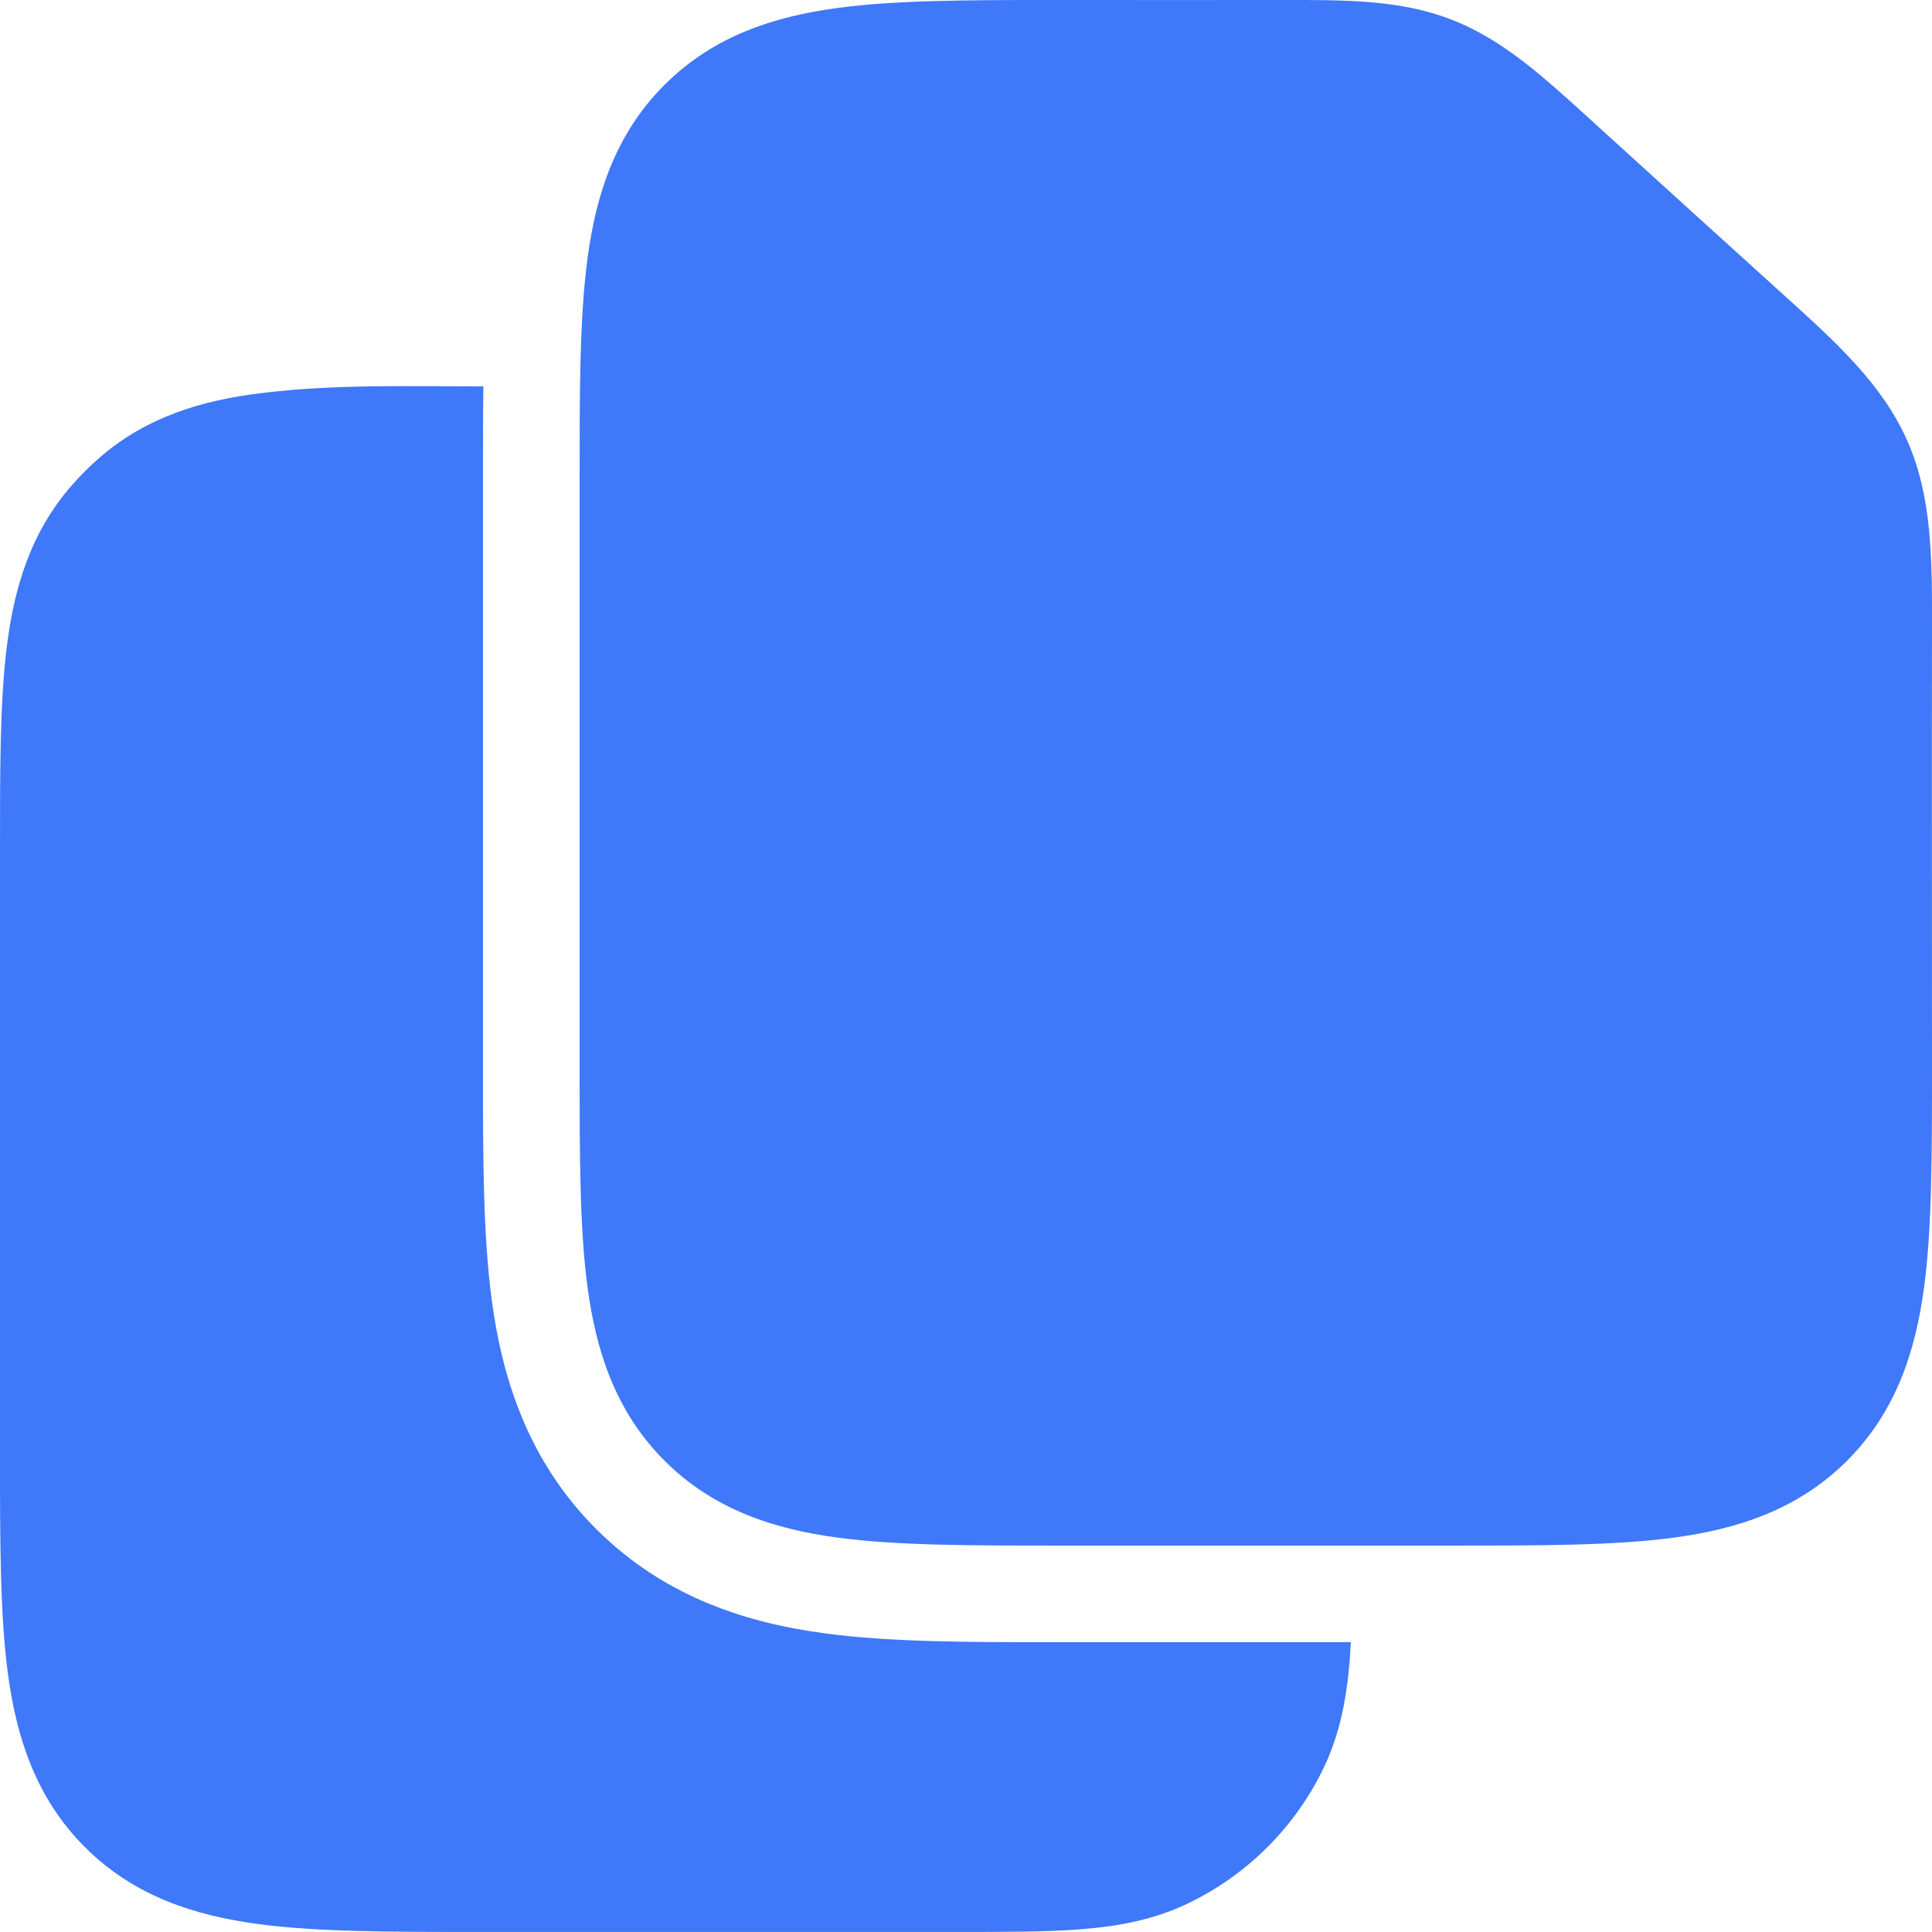
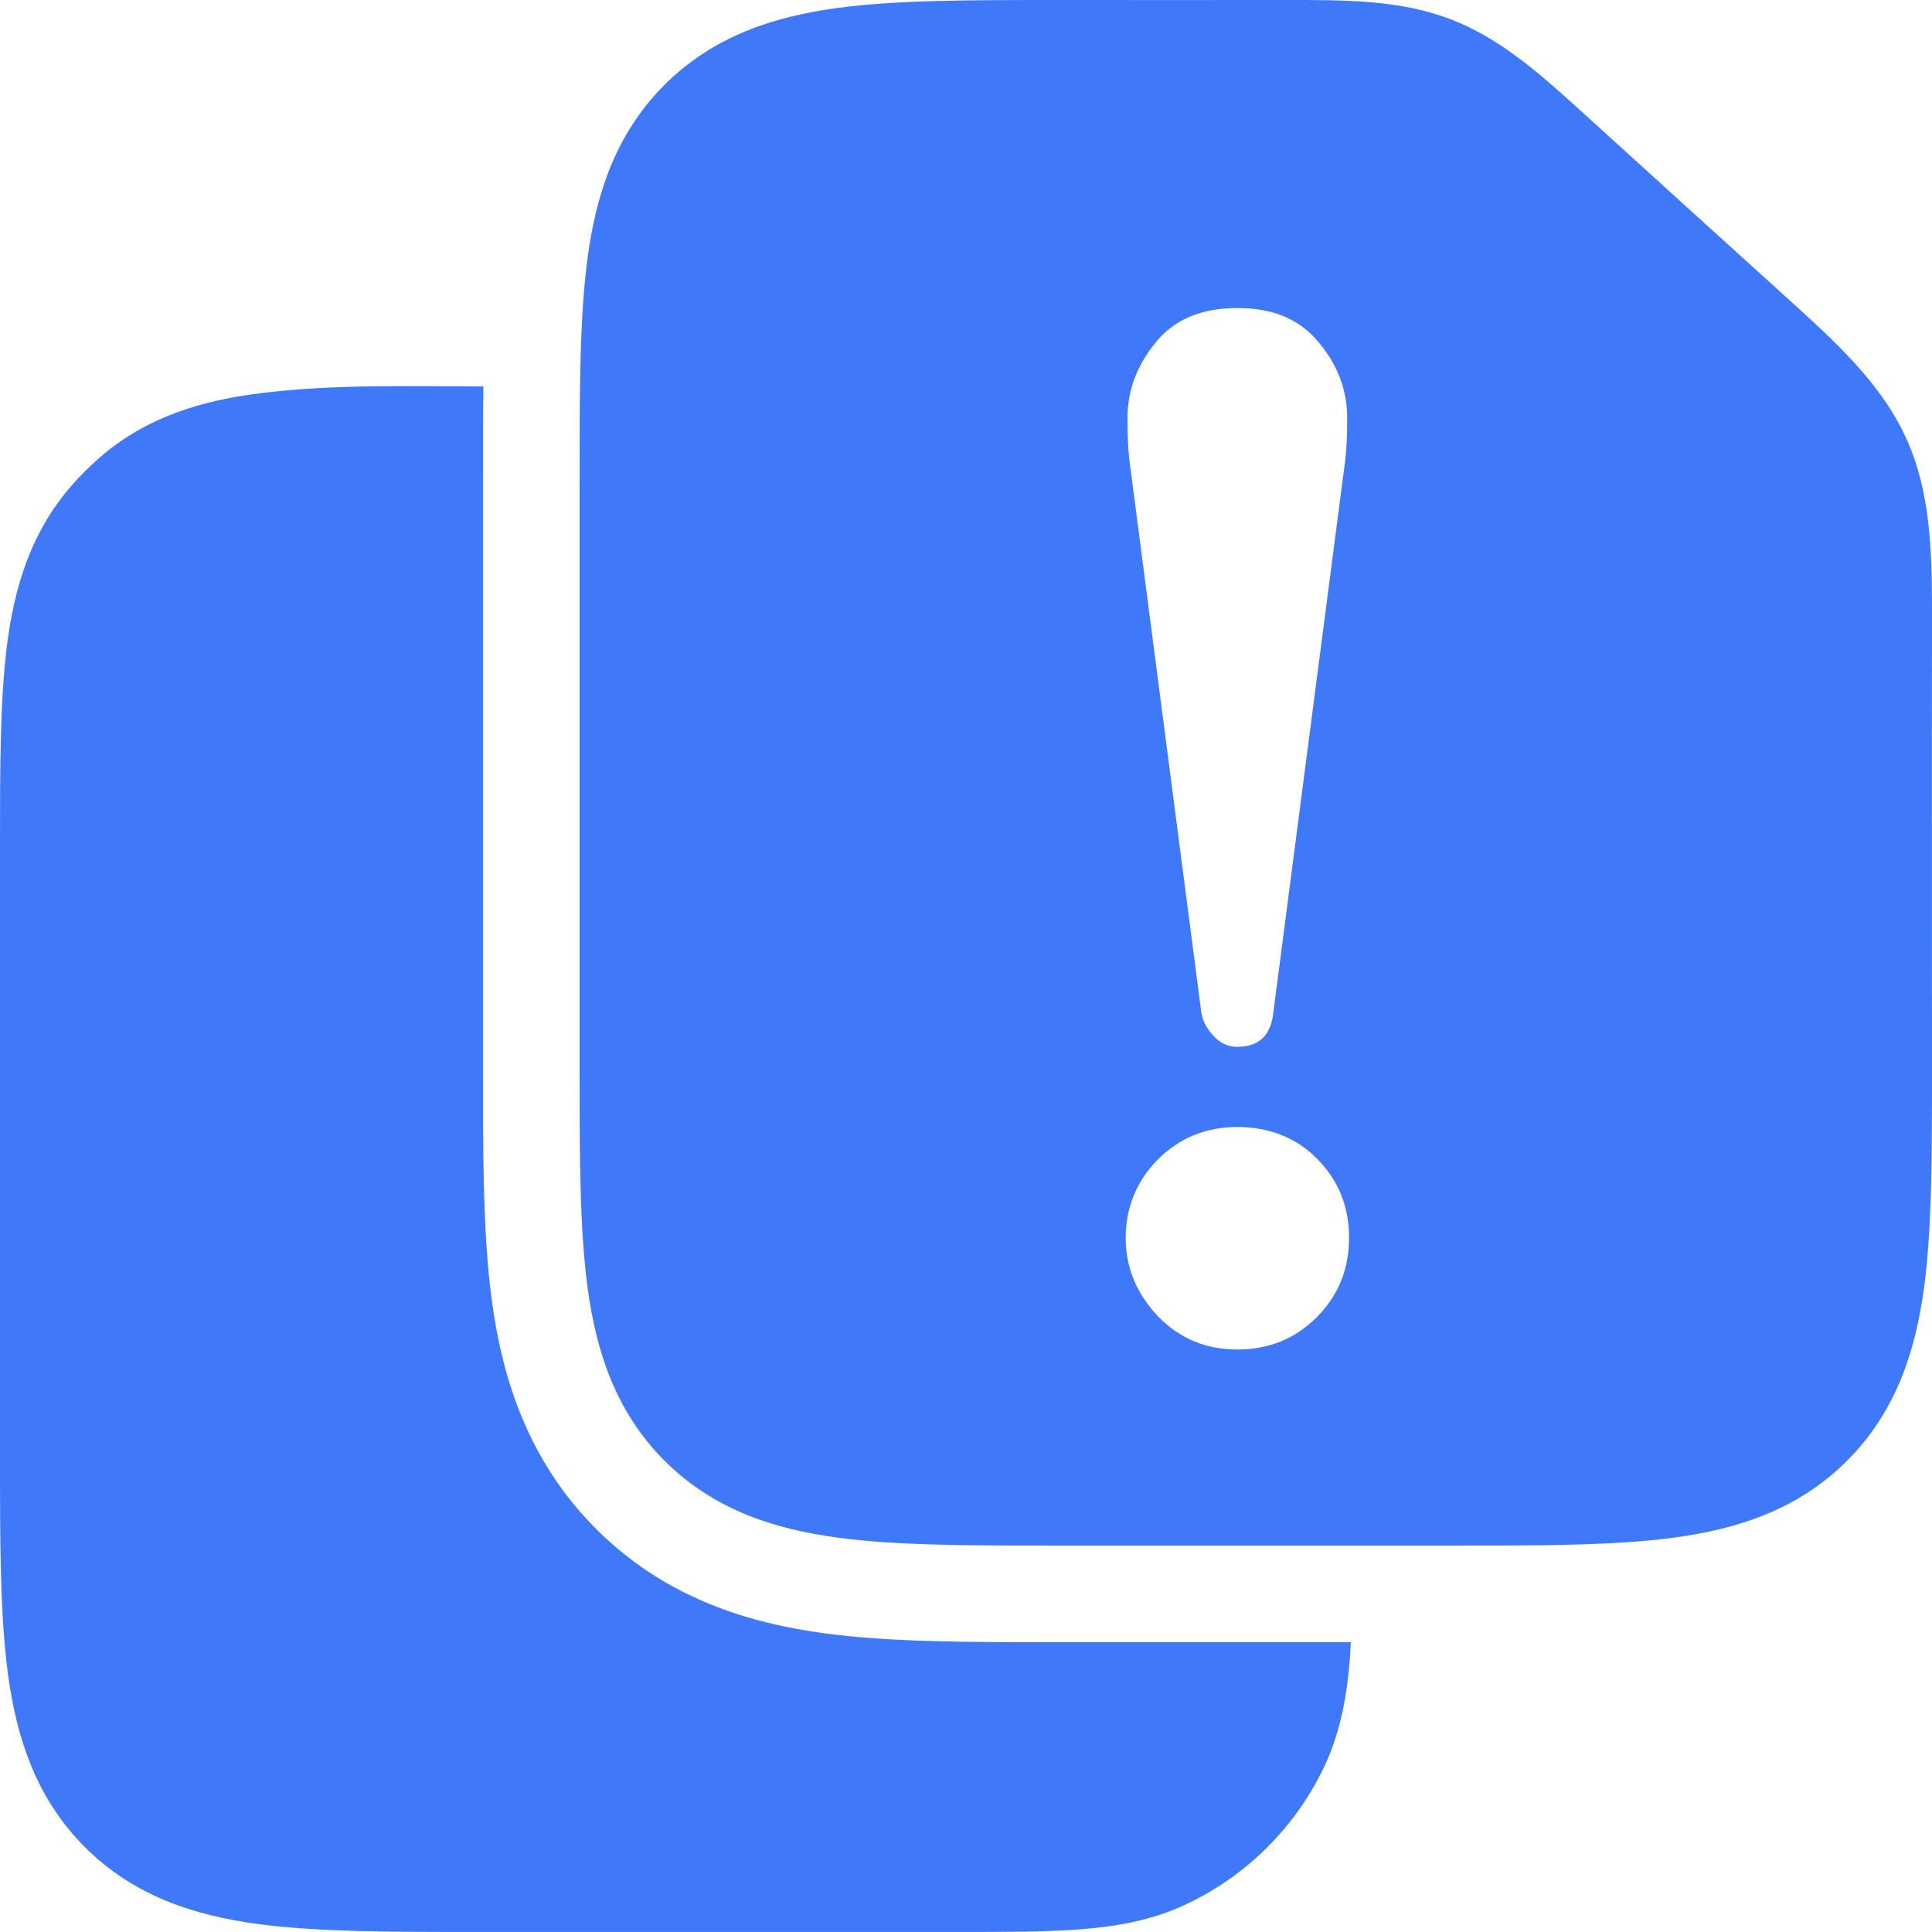
<svg xmlns="http://www.w3.org/2000/svg" width="500" zoomAndPan="magnify" viewBox="0 0 375 375" height="500" preserveAspectRatio="xMidYMid meet" version="1.0">
  <defs>
    <clipPath id="c425035c43">
      <path d="M 173.156 50.887 L 309.156 50.887 L 309.156 277 L 173.156 277 Z M 173.156 50.887 " clip-rule="nonzero" />
    </clipPath>
    <clipPath id="0836097820">
-       <path d="M 190.406 50.887 L 291.906 50.887 C 296.48 50.887 300.867 52.703 304.105 55.938 C 307.34 59.172 309.156 63.562 309.156 68.137 L 309.156 259.574 C 309.156 264.152 307.34 268.539 304.105 271.773 C 300.867 275.008 296.48 276.824 291.906 276.824 L 190.406 276.824 C 185.832 276.824 181.445 275.008 178.211 271.773 C 174.977 268.539 173.156 264.152 173.156 259.574 L 173.156 68.137 C 173.156 63.562 174.977 59.172 178.211 55.938 C 181.445 52.703 185.832 50.887 190.406 50.887 Z M 190.406 50.887 " clip-rule="nonzero" />
-     </clipPath>
+       </clipPath>
  </defs>
  <path fill="#3f78f9" d="M 262.199 318.746 L 204.02 318.746 C 188.199 318.746 172.82 318.746 160.105 317.035 C 145.746 315.105 129.344 310.406 115.715 296.777 C 102.086 283.148 97.387 266.742 95.457 252.387 C 93.746 239.66 93.746 224.285 93.746 208.473 L 93.746 91.523 C 93.746 85.926 93.746 80.387 93.824 75.004 C 79.434 74.996 64.957 74.535 50.637 76.309 C 39.375 77.695 28.469 80.824 19.203 88.934 C 17.332 90.574 15.566 92.336 13.93 94.207 C 5.816 103.473 2.699 114.383 1.305 125.641 C 0 136.195 0 149.281 0 164.457 L 0 282.48 C 0 299.098 0 313.426 1.539 324.891 C 3.195 337.18 6.922 348.961 16.473 358.52 C 26.031 368.078 37.812 371.805 50.102 373.453 C 61.566 374.992 75.895 374.992 92.512 374.992 L 185.691 374.992 C 195.012 374.992 203.059 374.992 209.691 374.48 C 216.688 373.941 223.664 372.746 230.441 369.52 C 242.086 363.969 251.473 354.586 257.023 342.938 C 260.625 335.371 261.785 327.031 262.199 318.738 Z M 262.199 318.746 " fill-opacity="1" fill-rule="nonzero" />
  <path fill="#3f78f9" d="M 370.18 85.5 C 365.312 74.516 356.375 66.434 346.309 57.328 C 333.57 45.809 320.844 34.258 308.137 22.695 C 299.344 14.695 291.539 7.59 281.668 3.777 C 271.801 -0.031 261.254 -0.016 249.359 0 C 234.984 0.023 220.613 0 206.25 0 L 205.016 0 C 188.398 0 174.07 0 162.602 1.539 C 150.316 3.195 138.535 6.922 128.977 16.473 C 119.418 26.031 115.691 37.812 114.043 50.102 C 112.465 61.852 112.504 76.598 112.504 93.746 L 112.504 207.477 C 112.504 224.094 112.504 238.422 114.043 249.887 C 115.699 262.176 119.426 273.957 128.977 283.516 C 138.535 293.074 150.316 296.801 162.602 298.453 C 174.07 299.996 188.398 299.996 205.016 299.996 L 282.48 299.996 C 299.098 299.996 313.426 299.996 324.891 298.453 C 337.18 296.801 348.961 293.074 358.52 283.516 C 368.078 273.957 371.805 262.176 373.461 249.887 C 375 238.422 375 224.094 375 207.477 C 375 179.016 374.953 150.555 375 122.094 C 375.023 108.516 375.039 96.469 370.18 85.492 Z M 224.223 66.59 C 227.805 62.051 233.117 59.789 240.168 59.789 C 247.219 59.789 252.234 61.996 255.934 66.41 C 259.637 70.836 261.484 75.734 261.484 81.105 C 261.484 84.57 261.363 87.262 261.125 89.172 L 247.152 196.551 C 246.676 200.977 244.344 203.191 240.168 203.191 C 238.375 203.191 236.816 202.469 235.508 201.035 C 234.188 199.602 233.414 198.109 233.176 196.551 L 219.195 89.172 C 218.957 87.023 218.844 84.332 218.844 81.105 C 218.844 75.848 220.637 71.012 224.215 66.59 Z M 255.582 255.668 C 251.398 259.852 246.262 261.938 240.168 261.938 C 234.074 261.938 228.938 259.793 224.762 255.492 C 220.574 251.066 218.492 245.992 218.492 240.262 C 218.492 234.527 220.574 229.215 224.762 225.027 C 228.945 220.852 234.082 218.75 240.168 218.75 C 246.254 218.75 251.52 220.781 255.582 224.844 C 259.762 229.031 261.852 234.16 261.852 240.254 C 261.852 246.348 259.762 251.48 255.582 255.66 Z M 255.582 255.668 " fill-opacity="1" fill-rule="evenodd" />
  <g clip-path="url(#c425035c43)">
    <g clip-path="url(#0836097820)">
      <path fill="#3f78f9" d="M 173.156 50.887 L 309.156 50.887 L 309.156 276.664 L 173.156 276.664 Z M 173.156 50.887 " fill-opacity="1" fill-rule="nonzero" />
    </g>
  </g>
</svg>